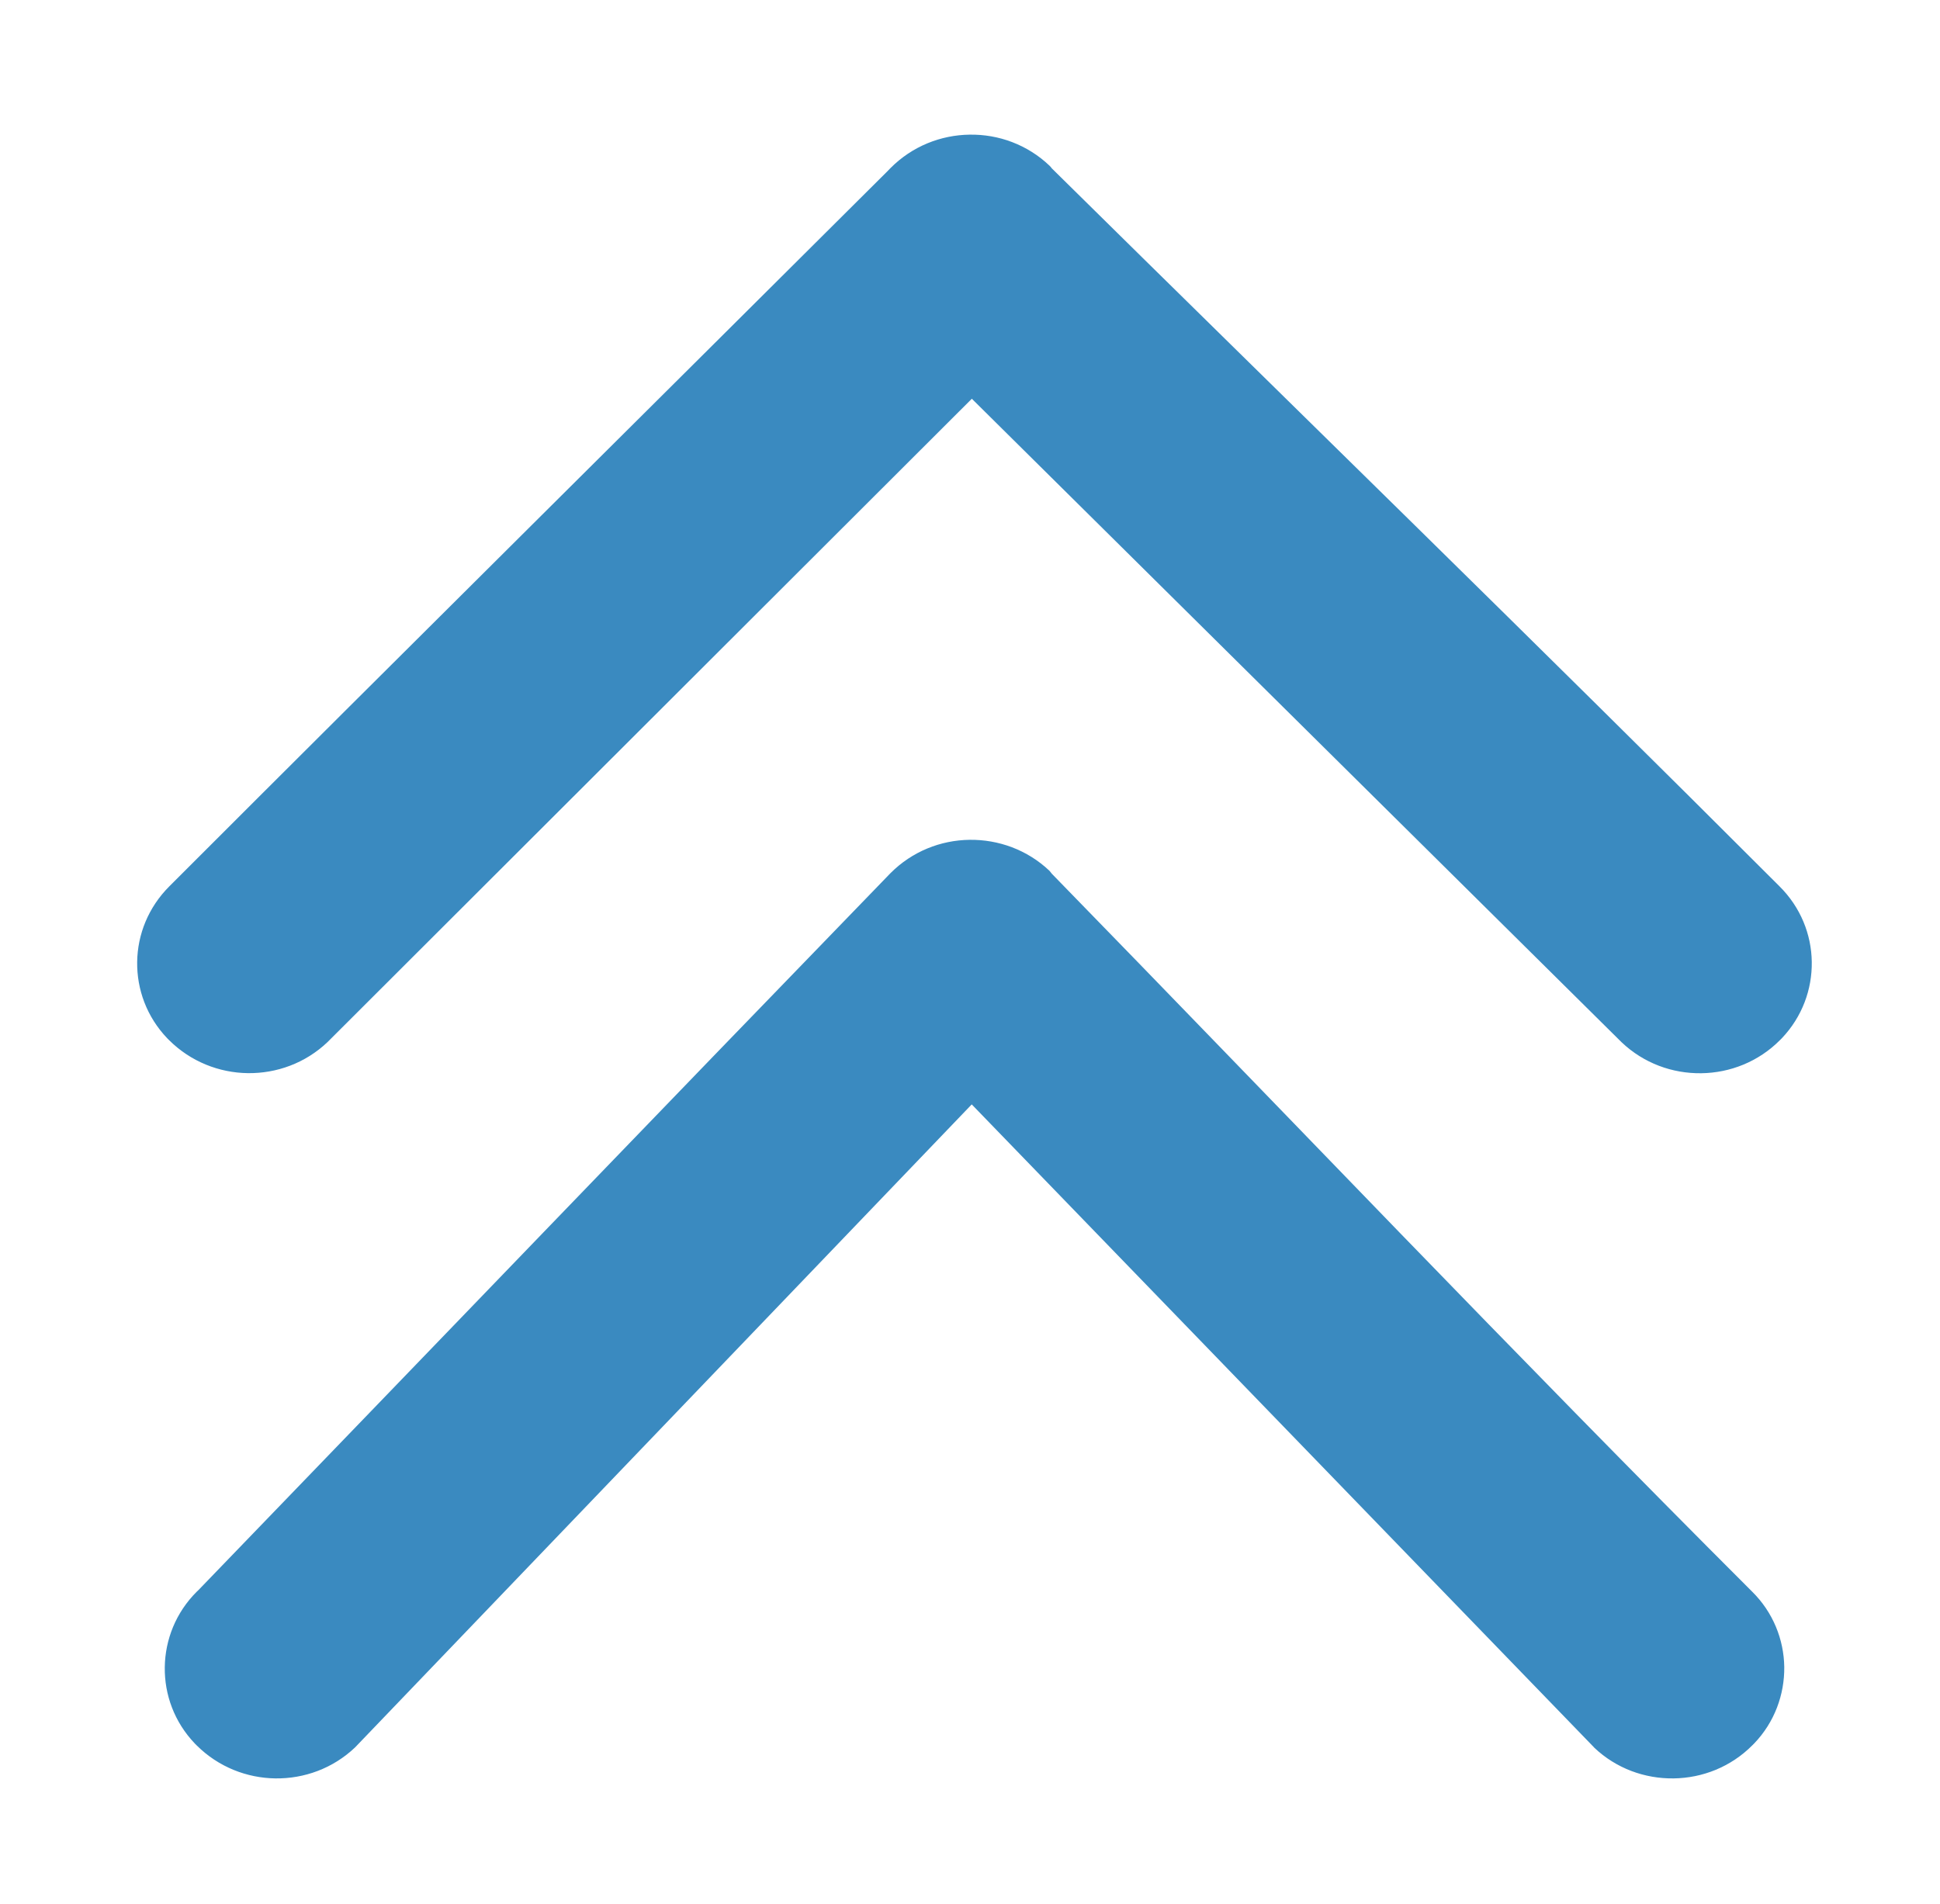
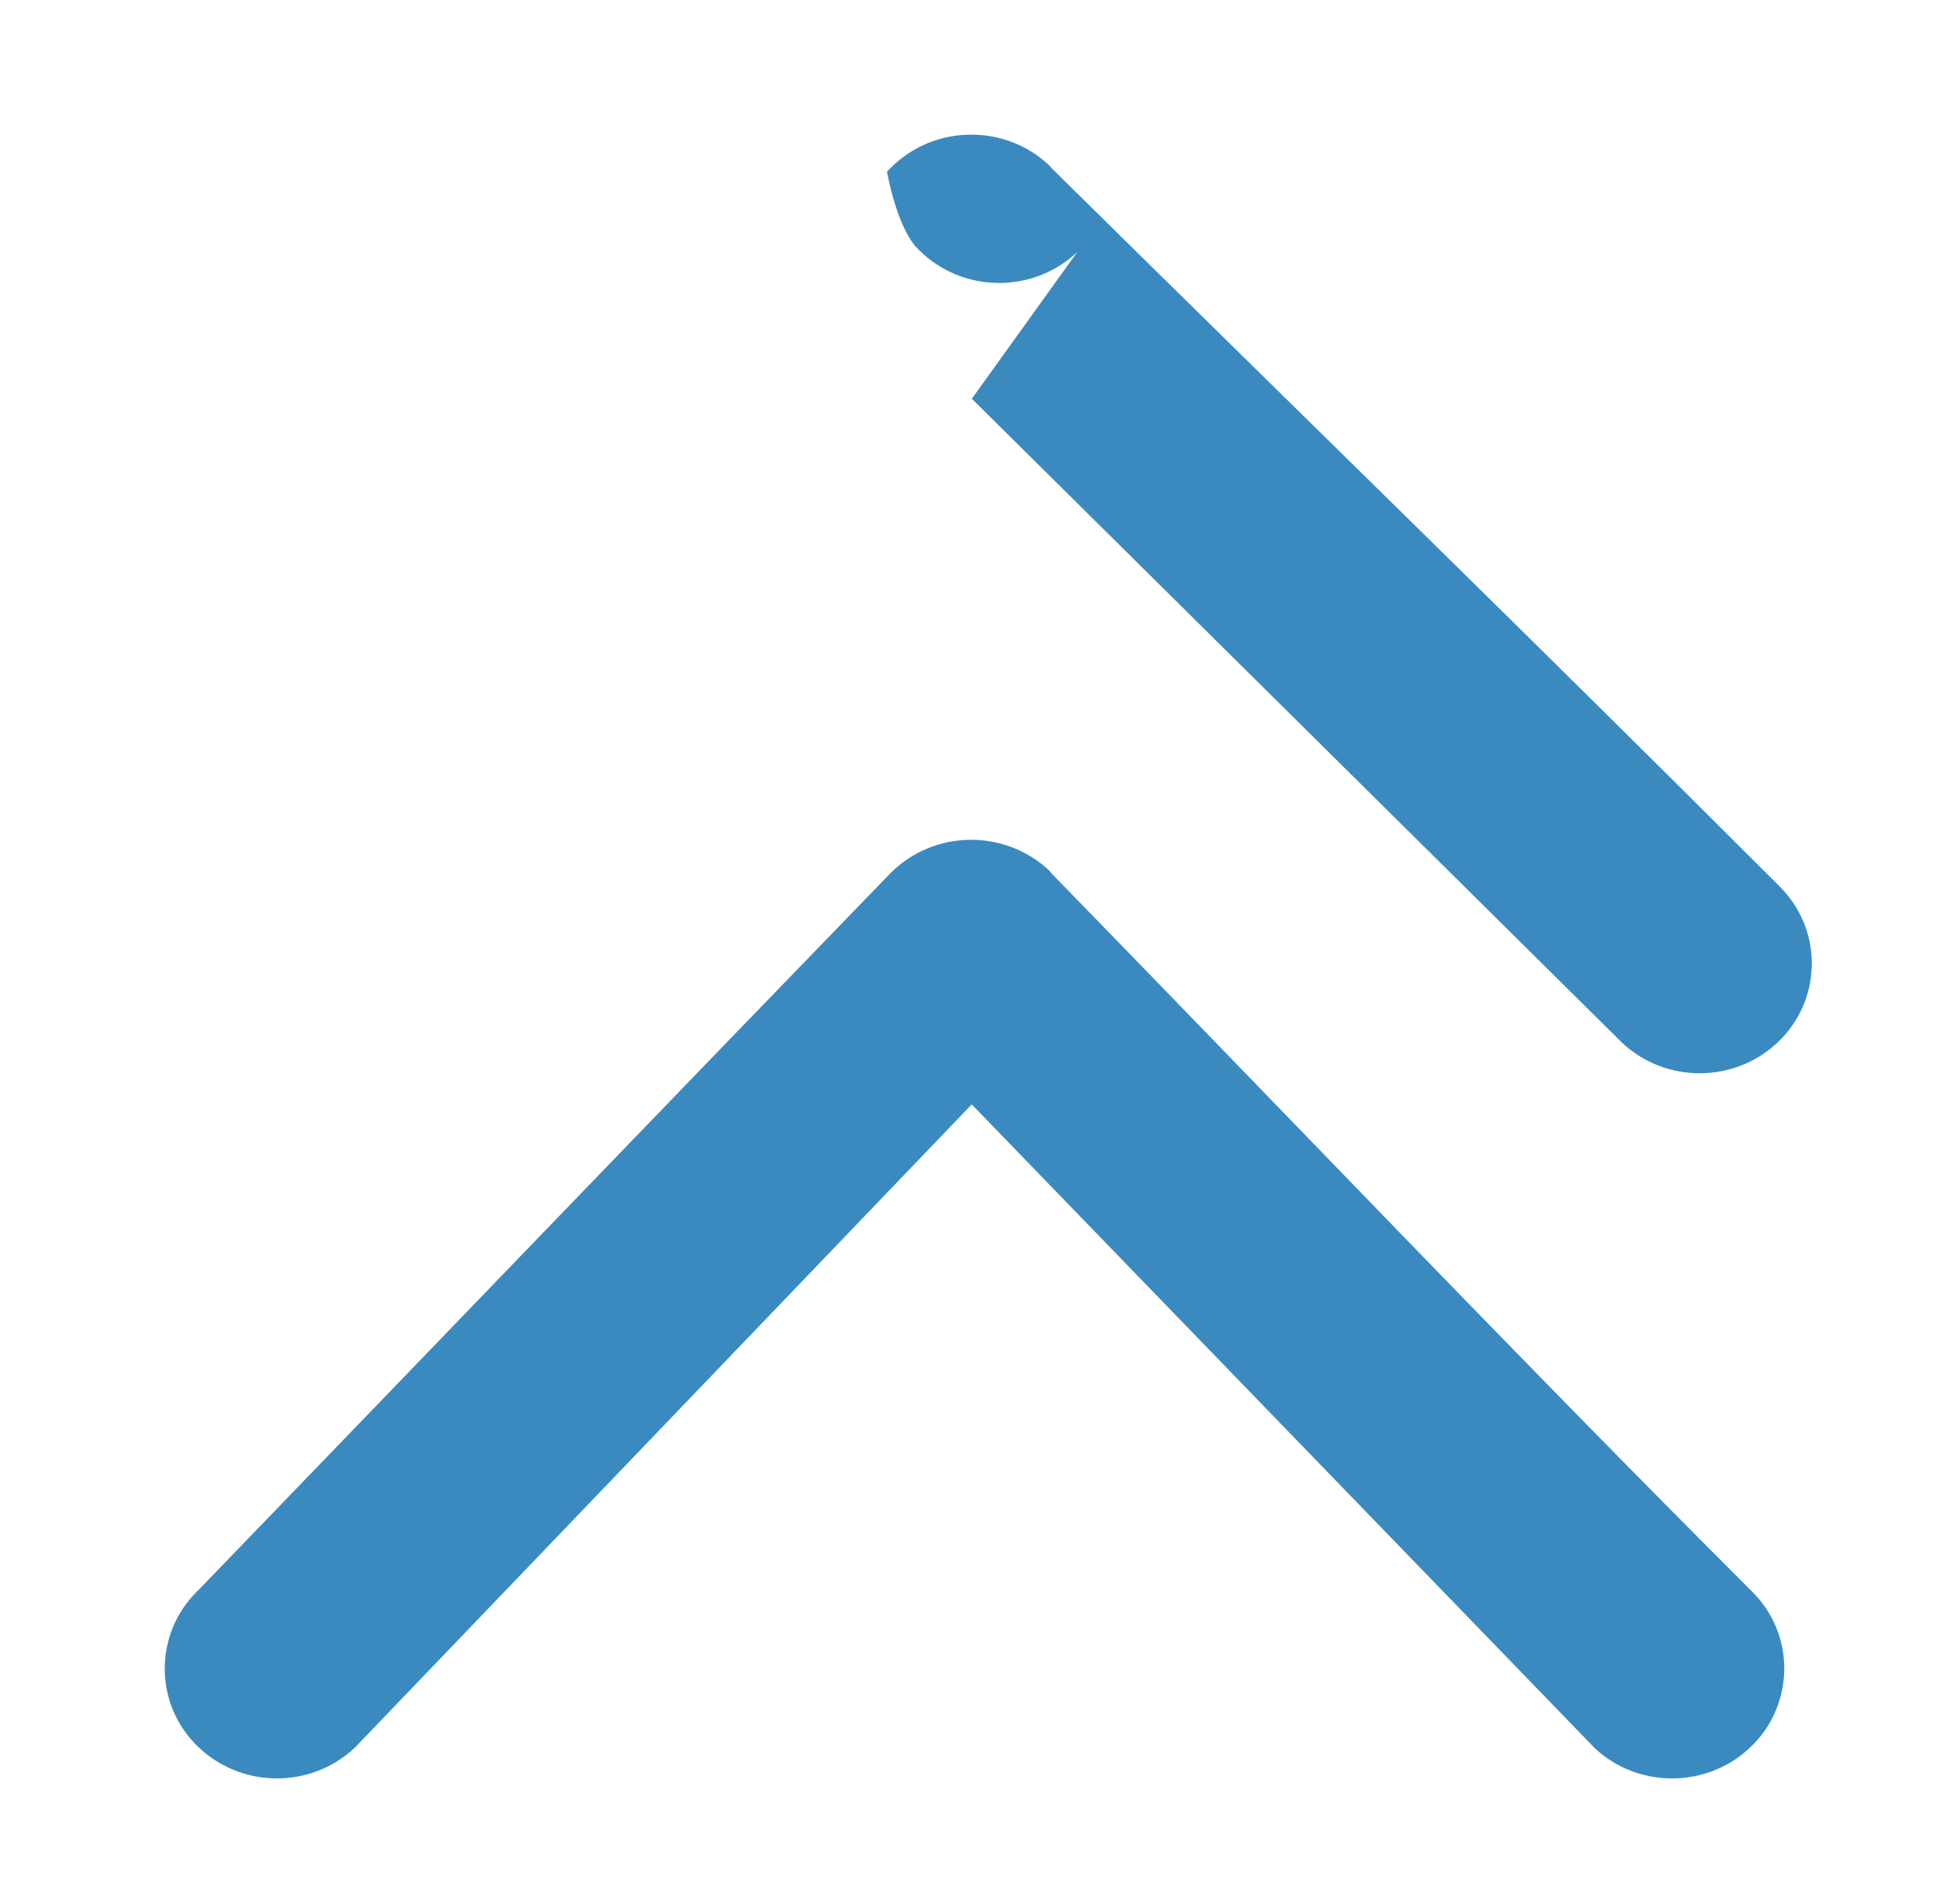
<svg xmlns="http://www.w3.org/2000/svg" id="Layer_1" version="1.1" viewBox="0 0 201.68 198">
  <defs>
    <style>
      .st0 {
        fill: #3a8ac0;
      }
    </style>
  </defs>
-   <path class="st0" d="M168.57,108.36c2.31,2.2,5.3,3.27,8.29,3.23s5.95-1.19,8.2-3.46l.17-.17c2.13-2.24,3.16-5.1,3.12-7.95-.04-2.85-1.16-5.68-3.36-7.86-25.01-25.02-50.44-49.77-75.64-74.64-.07-.1-.14-.18-.23-.27-2.31-2.21-5.33-3.29-8.32-3.24-2.99.04-5.96,1.2-8.22,3.47l-.37.38c-24.87,24.78-49.8,49.49-74.61,74.31-2.18,2.18-3.3,5-3.34,7.85s.99,5.71,3.13,7.95l.21.21c2.24,2.22,5.19,3.37,8.16,3.41,2.98.04,5.98-1.03,8.29-3.23L101.03,41.46l67.54,66.9h0ZM165.73,181.71c2.3,2.18,5.28,3.24,8.26,3.2,2.99-.04,5.95-1.19,8.2-3.46l.17-.17c2.13-2.22,3.16-5.1,3.13-7.95-.04-2.85-1.16-5.7-3.36-7.86-24.5-24.48-48.58-49.8-72.78-74.62-.07-.1-.16-.2-.24-.3-2.31-2.2-5.33-3.27-8.32-3.23-2.99.04-5.96,1.2-8.22,3.47-24.02,24.79-47.95,49.69-71.93,74.53l-.18.17c-2.18,2.17-3.29,5-3.33,7.85s.99,5.71,3.13,7.95l.21.21c2.24,2.22,5.19,3.37,8.16,3.41,2.98.04,5.98-1.03,8.29-3.23l64.1-66.85,64.71,66.87h0Z" />
+   <path class="st0" d="M168.57,108.36c2.31,2.2,5.3,3.27,8.29,3.23s5.95-1.19,8.2-3.46l.17-.17c2.13-2.24,3.16-5.1,3.12-7.95-.04-2.85-1.16-5.68-3.36-7.86-25.01-25.02-50.44-49.77-75.64-74.64-.07-.1-.14-.18-.23-.27-2.31-2.21-5.33-3.29-8.32-3.24-2.99.04-5.96,1.2-8.22,3.47l-.37.38s.99,5.71,3.13,7.95l.21.21c2.24,2.22,5.19,3.37,8.16,3.41,2.98.04,5.98-1.03,8.29-3.23L101.03,41.46l67.54,66.9h0ZM165.73,181.71c2.3,2.18,5.28,3.24,8.26,3.2,2.99-.04,5.95-1.19,8.2-3.46l.17-.17c2.13-2.22,3.16-5.1,3.13-7.95-.04-2.85-1.16-5.7-3.36-7.86-24.5-24.48-48.58-49.8-72.78-74.62-.07-.1-.16-.2-.24-.3-2.31-2.2-5.33-3.27-8.32-3.23-2.99.04-5.96,1.2-8.22,3.47-24.02,24.79-47.95,49.69-71.93,74.53l-.18.17c-2.18,2.17-3.29,5-3.33,7.85s.99,5.71,3.13,7.95l.21.21c2.24,2.22,5.19,3.37,8.16,3.41,2.98.04,5.98-1.03,8.29-3.23l64.1-66.85,64.71,66.87h0Z" />
</svg>